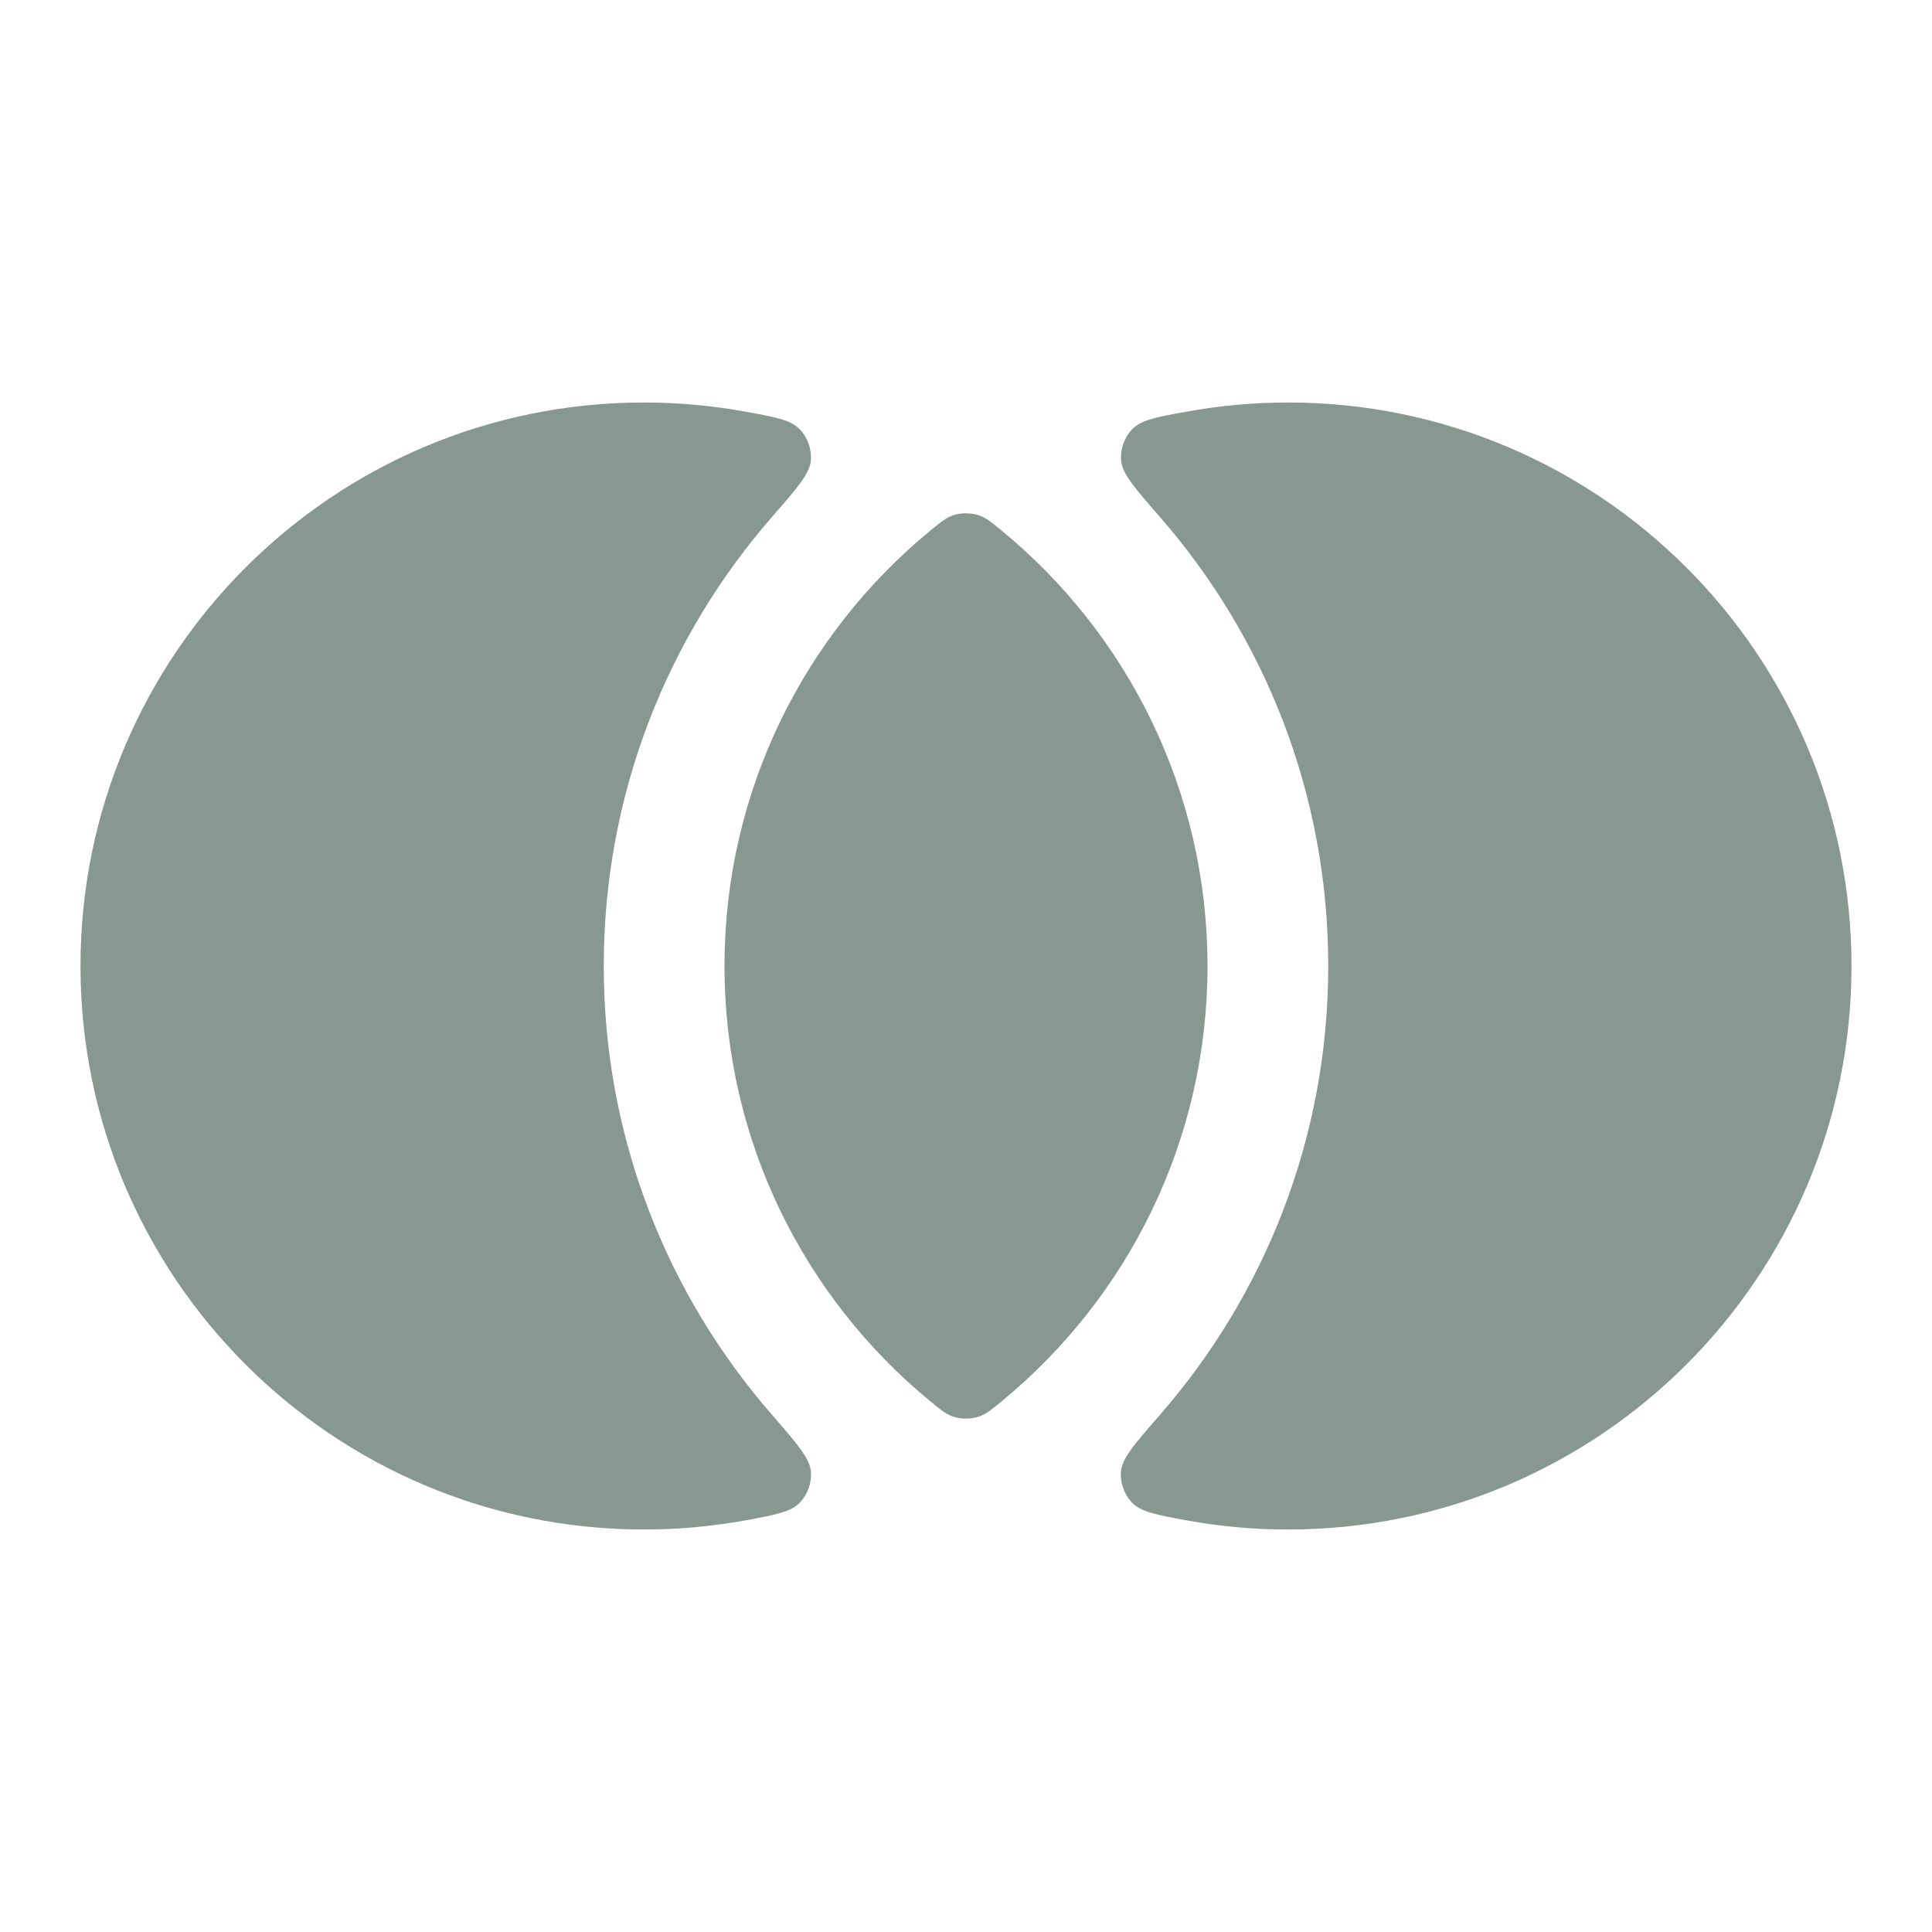
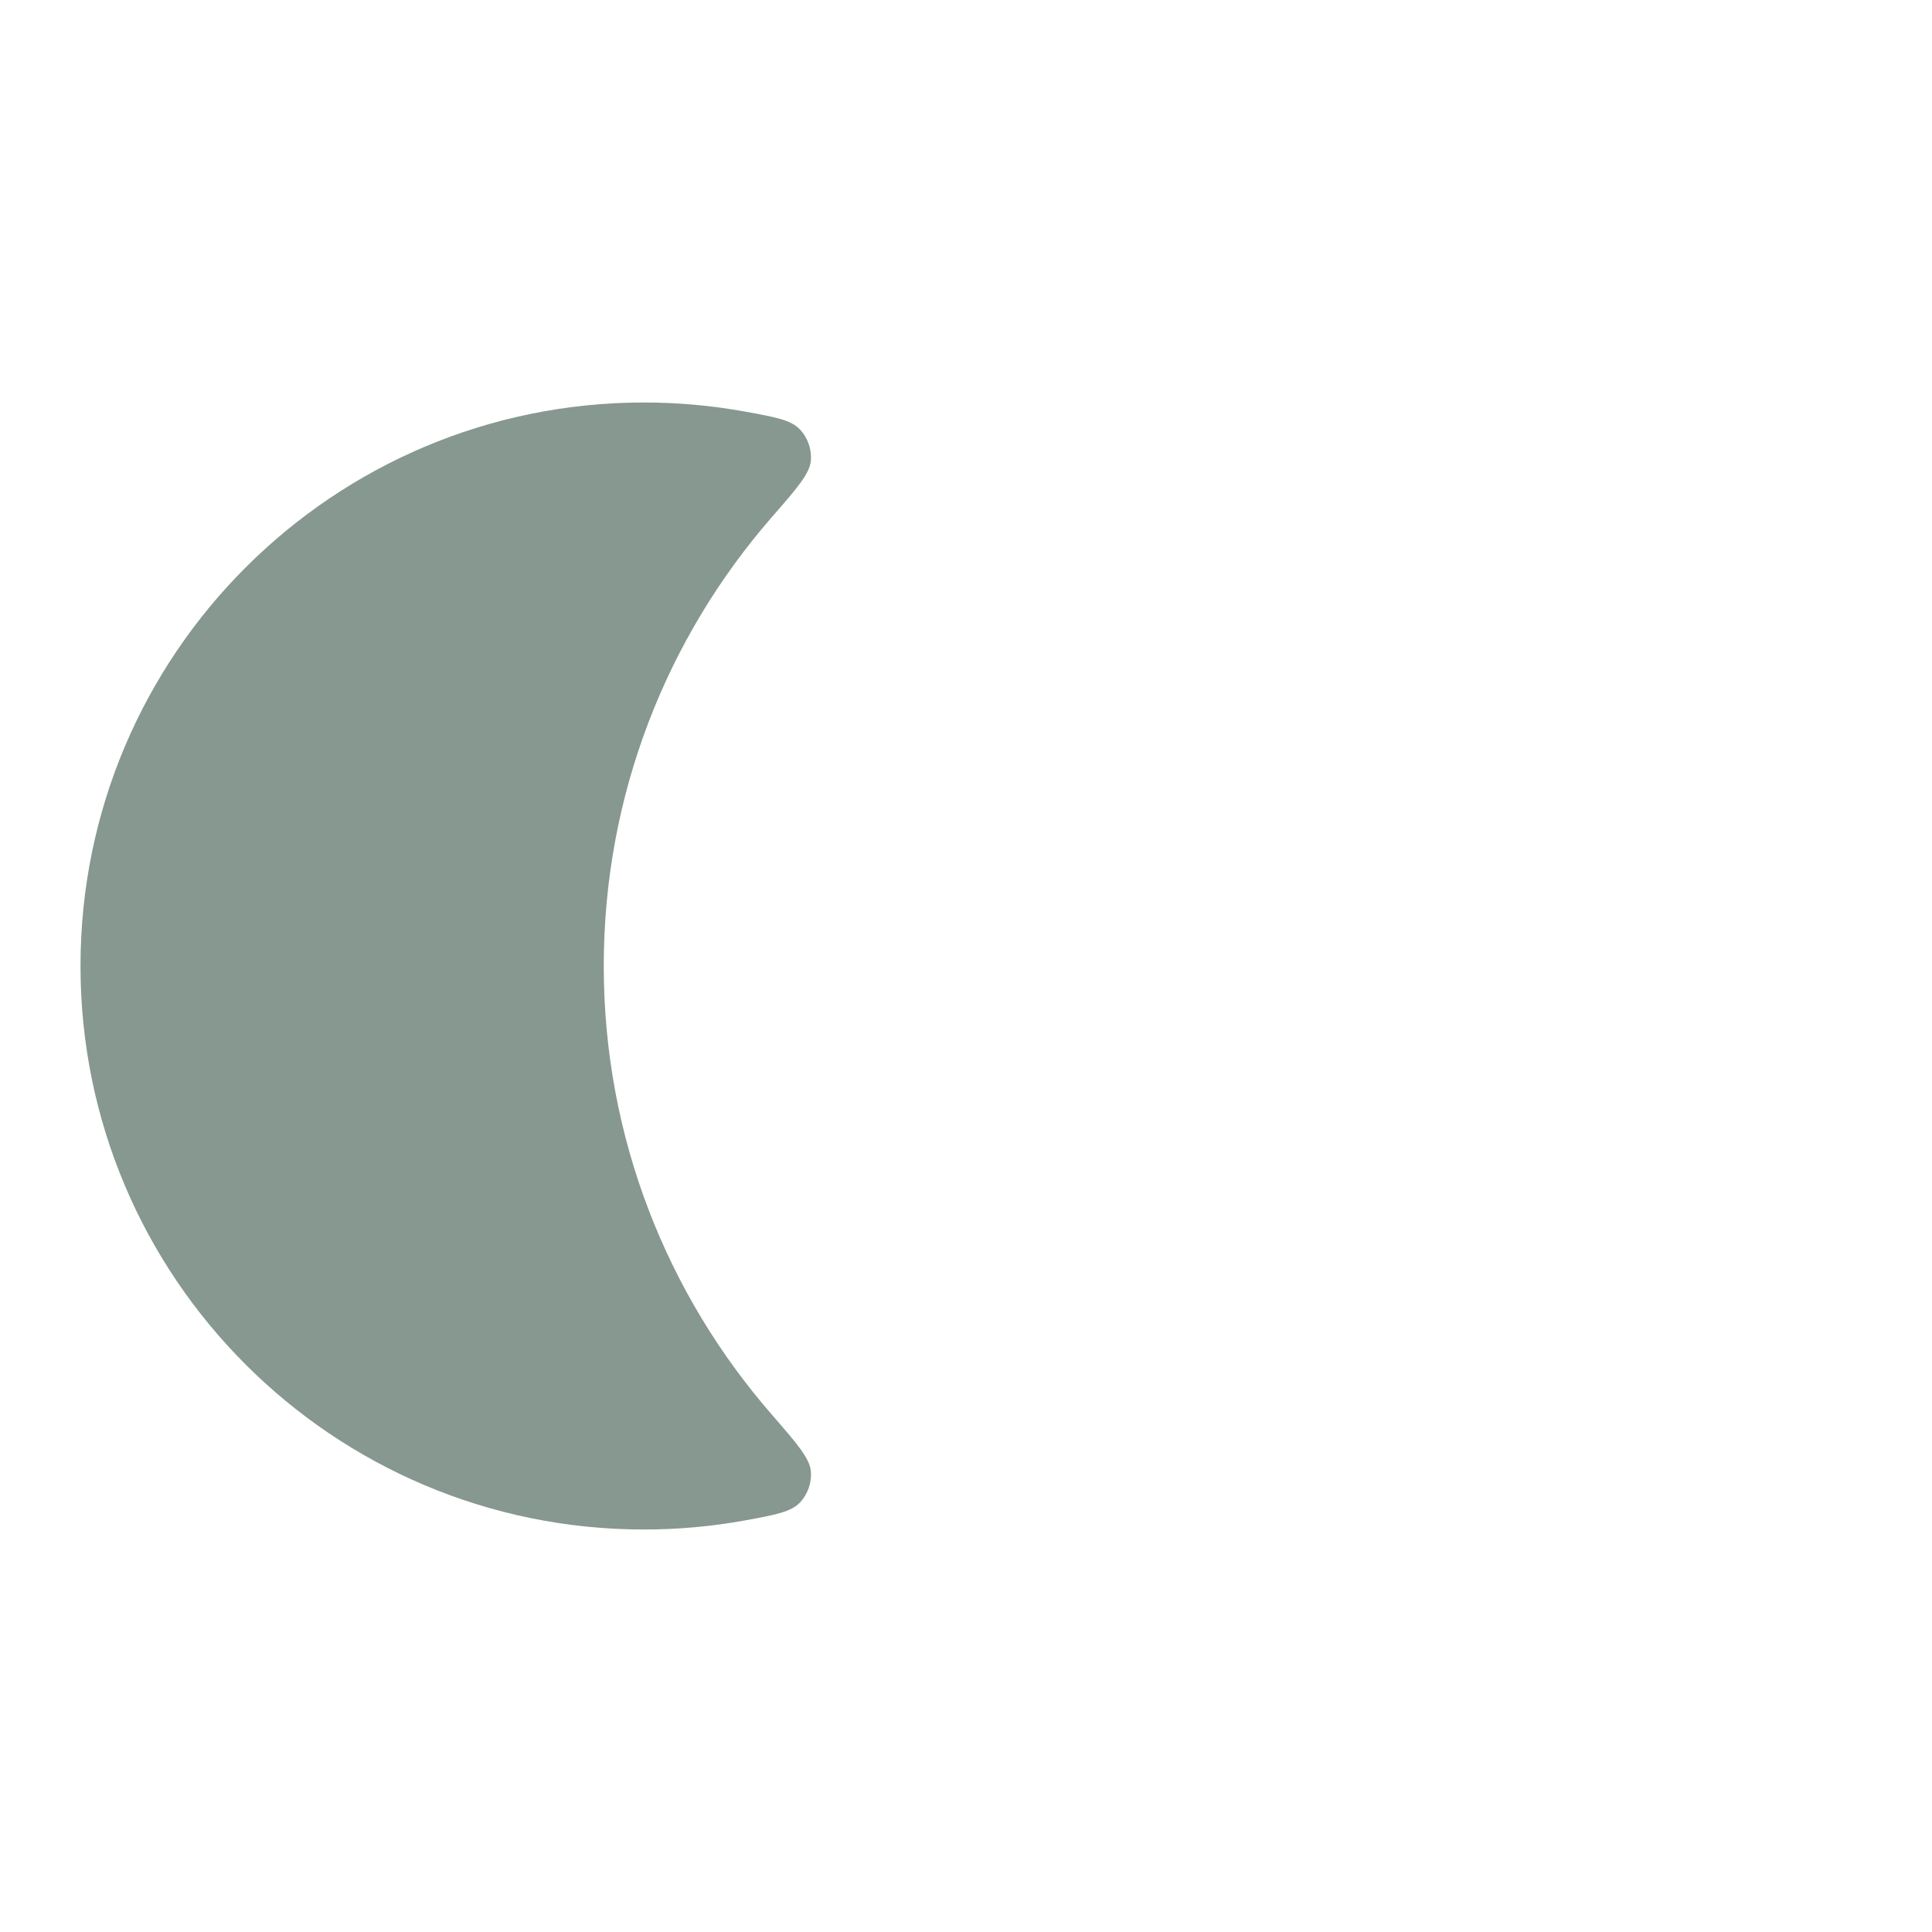
<svg xmlns="http://www.w3.org/2000/svg" width="24" height="24" viewBox="0 0 24 24" fill="none">
  <path d="M8 5C8.428 5 8.848 5.039 9.255 5.113C9.635 5.182 9.825 5.216 9.937 5.335C10.034 5.436 10.084 5.581 10.073 5.721C10.059 5.884 9.902 6.064 9.588 6.424C8.289 7.915 7.5 9.865 7.5 12C7.5 14.135 8.29 16.084 9.589 17.574C9.902 17.935 10.059 18.115 10.073 18.278C10.085 18.417 10.034 18.562 9.938 18.664C9.826 18.782 9.636 18.817 9.256 18.887C8.848 18.961 8.429 19 8 19C4.134 19 1 15.866 1 12C1 8.134 4.134 5 8 5Z" fill="#86988F" />
-   <path d="M16 5C19.866 5 23 8.134 23 12C23 15.866 19.866 19 16 19C15.57 19 15.15 18.961 14.742 18.887C14.363 18.817 14.173 18.782 14.06 18.664C13.964 18.562 13.913 18.417 13.925 18.278C13.939 18.115 14.096 17.935 14.41 17.575C15.709 16.084 16.5 14.136 16.5 12C16.5 9.864 15.71 7.915 14.411 6.424C14.097 6.064 13.94 5.884 13.927 5.721C13.915 5.581 13.966 5.436 14.062 5.335C14.175 5.216 14.364 5.181 14.744 5.113C15.152 5.039 15.571 5 16 5Z" fill="#86988F" />
-   <path d="M11.555 6.593C11.694 6.479 11.763 6.422 11.864 6.394C11.943 6.371 12.057 6.371 12.136 6.394C12.237 6.422 12.306 6.479 12.445 6.593C14.005 7.877 15 9.822 15 12C15 14.178 14.005 16.122 12.445 17.406C12.306 17.52 12.237 17.577 12.136 17.605C12.057 17.628 11.943 17.628 11.864 17.605C11.763 17.577 11.694 17.52 11.555 17.406C9.995 16.122 9 14.178 9 12C9 9.822 9.995 7.877 11.555 6.593Z" fill="#86988F" />
</svg>